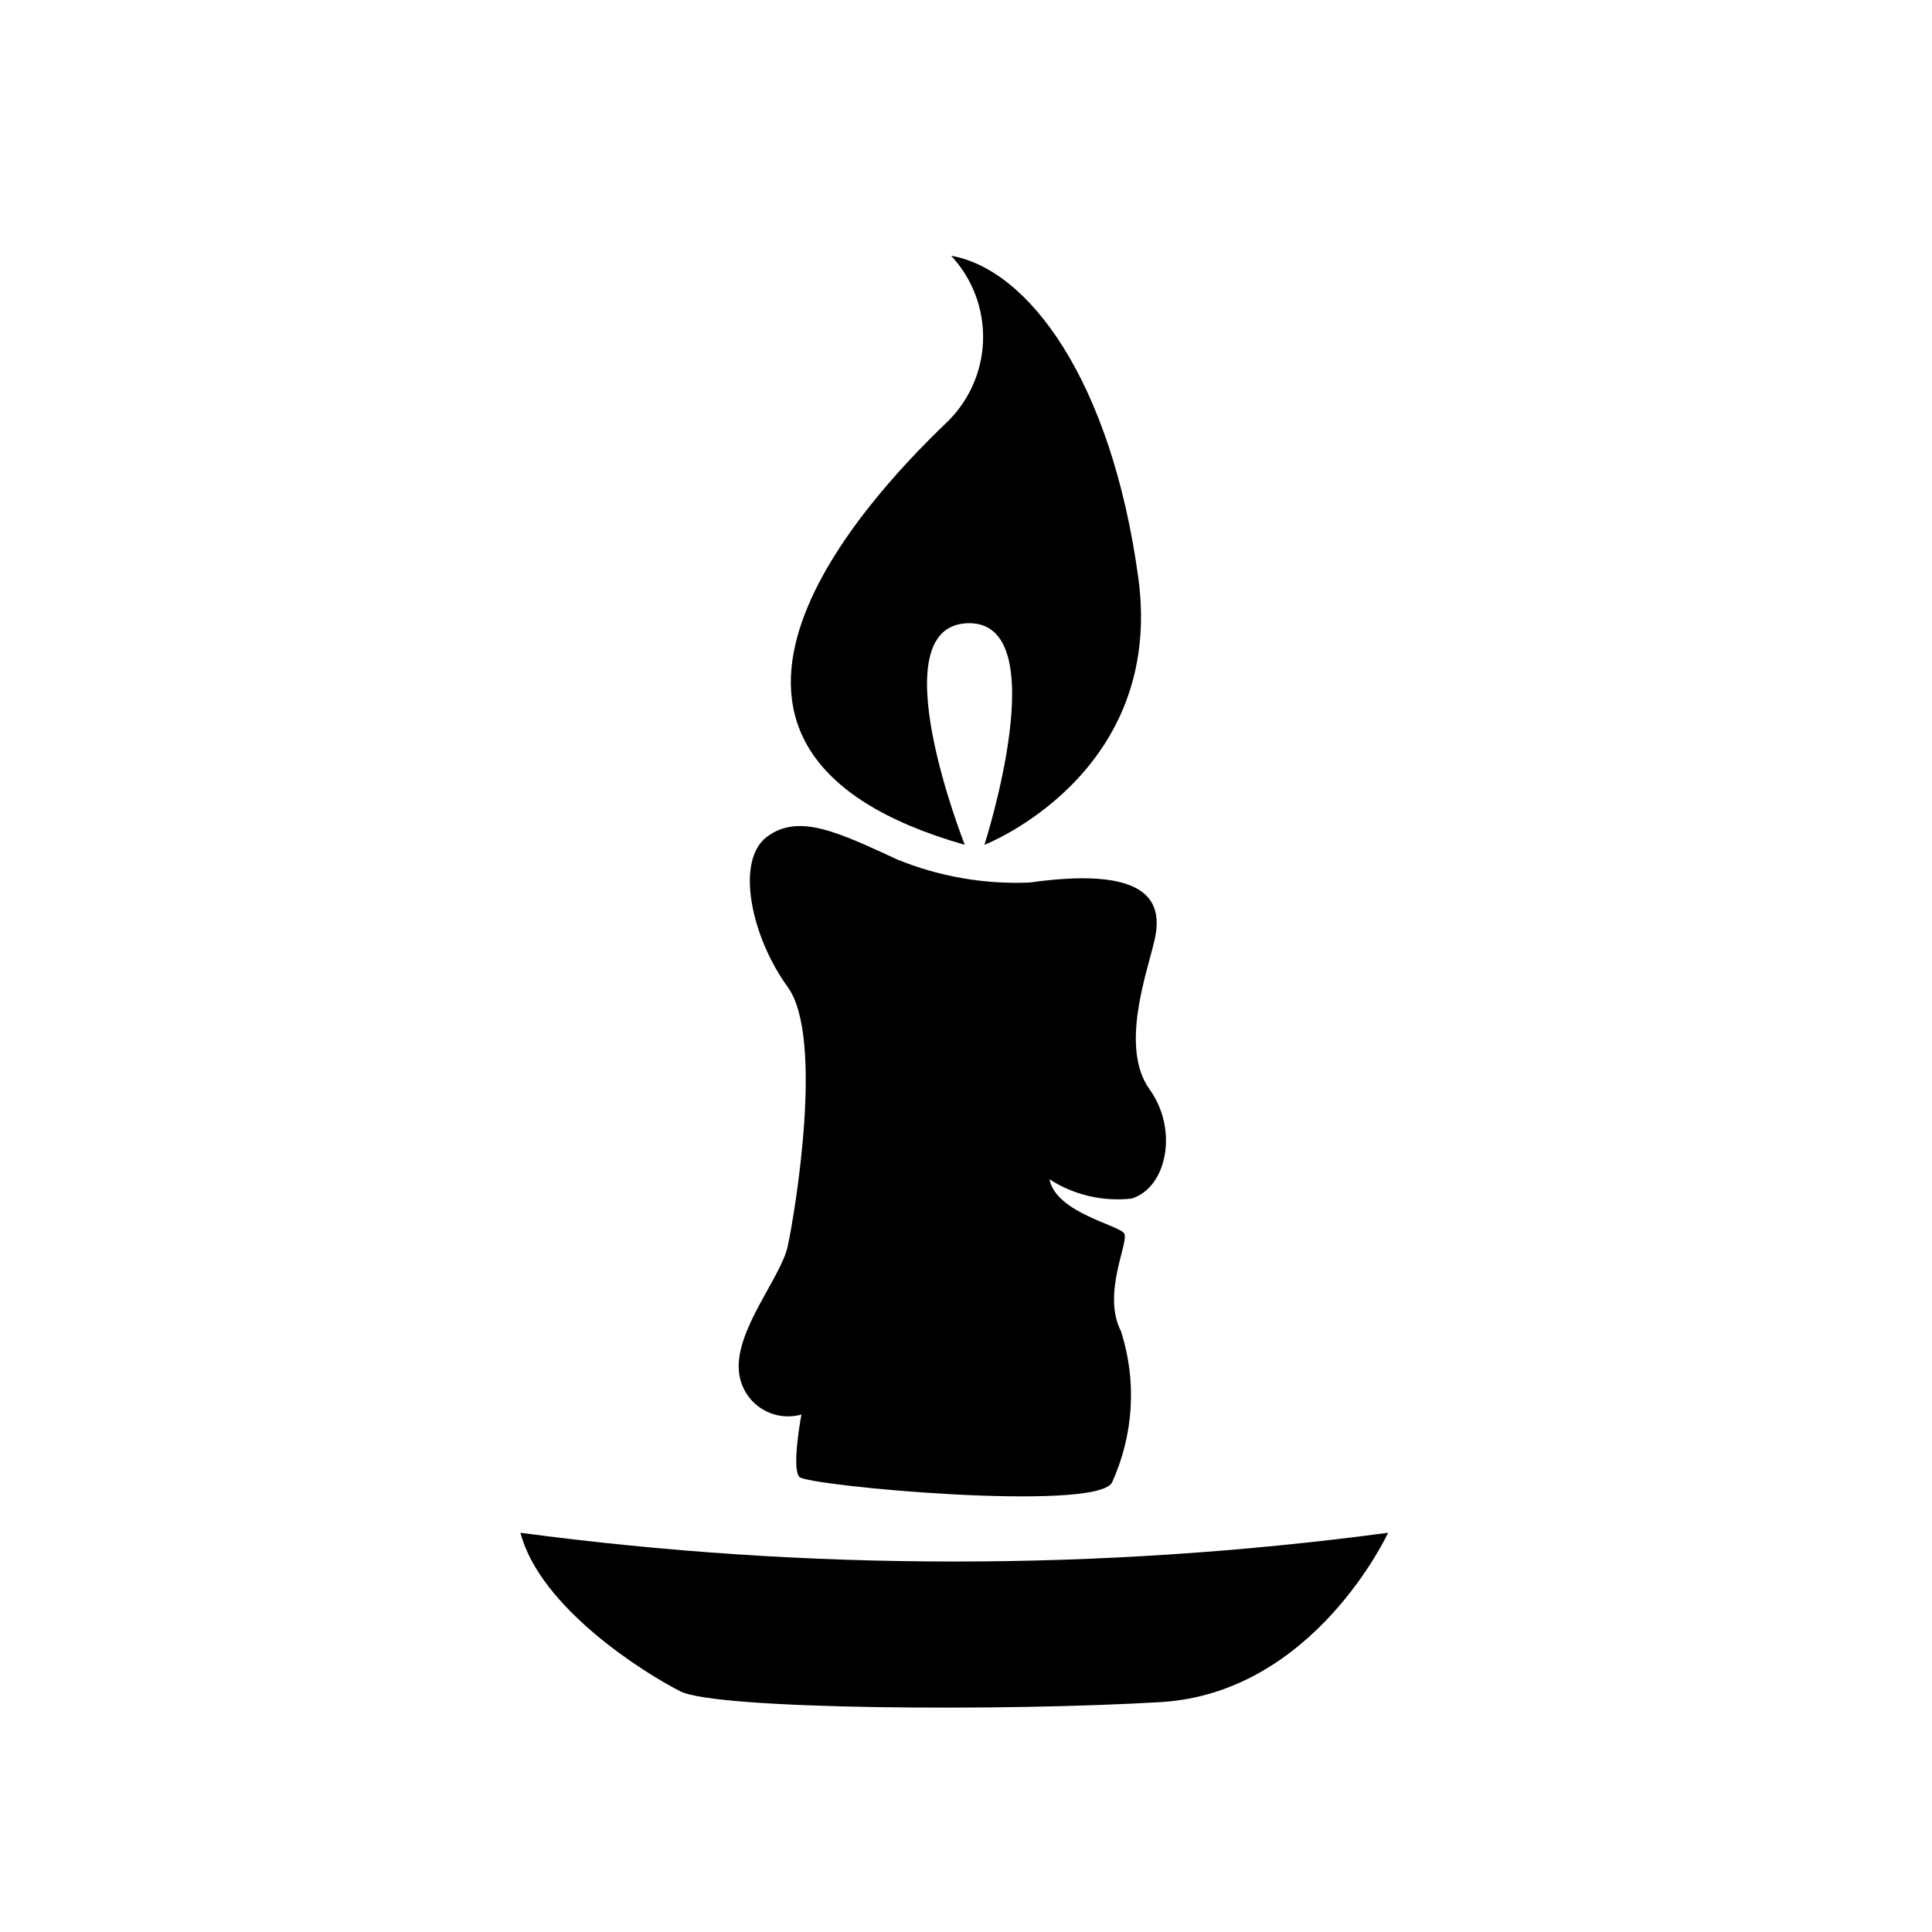
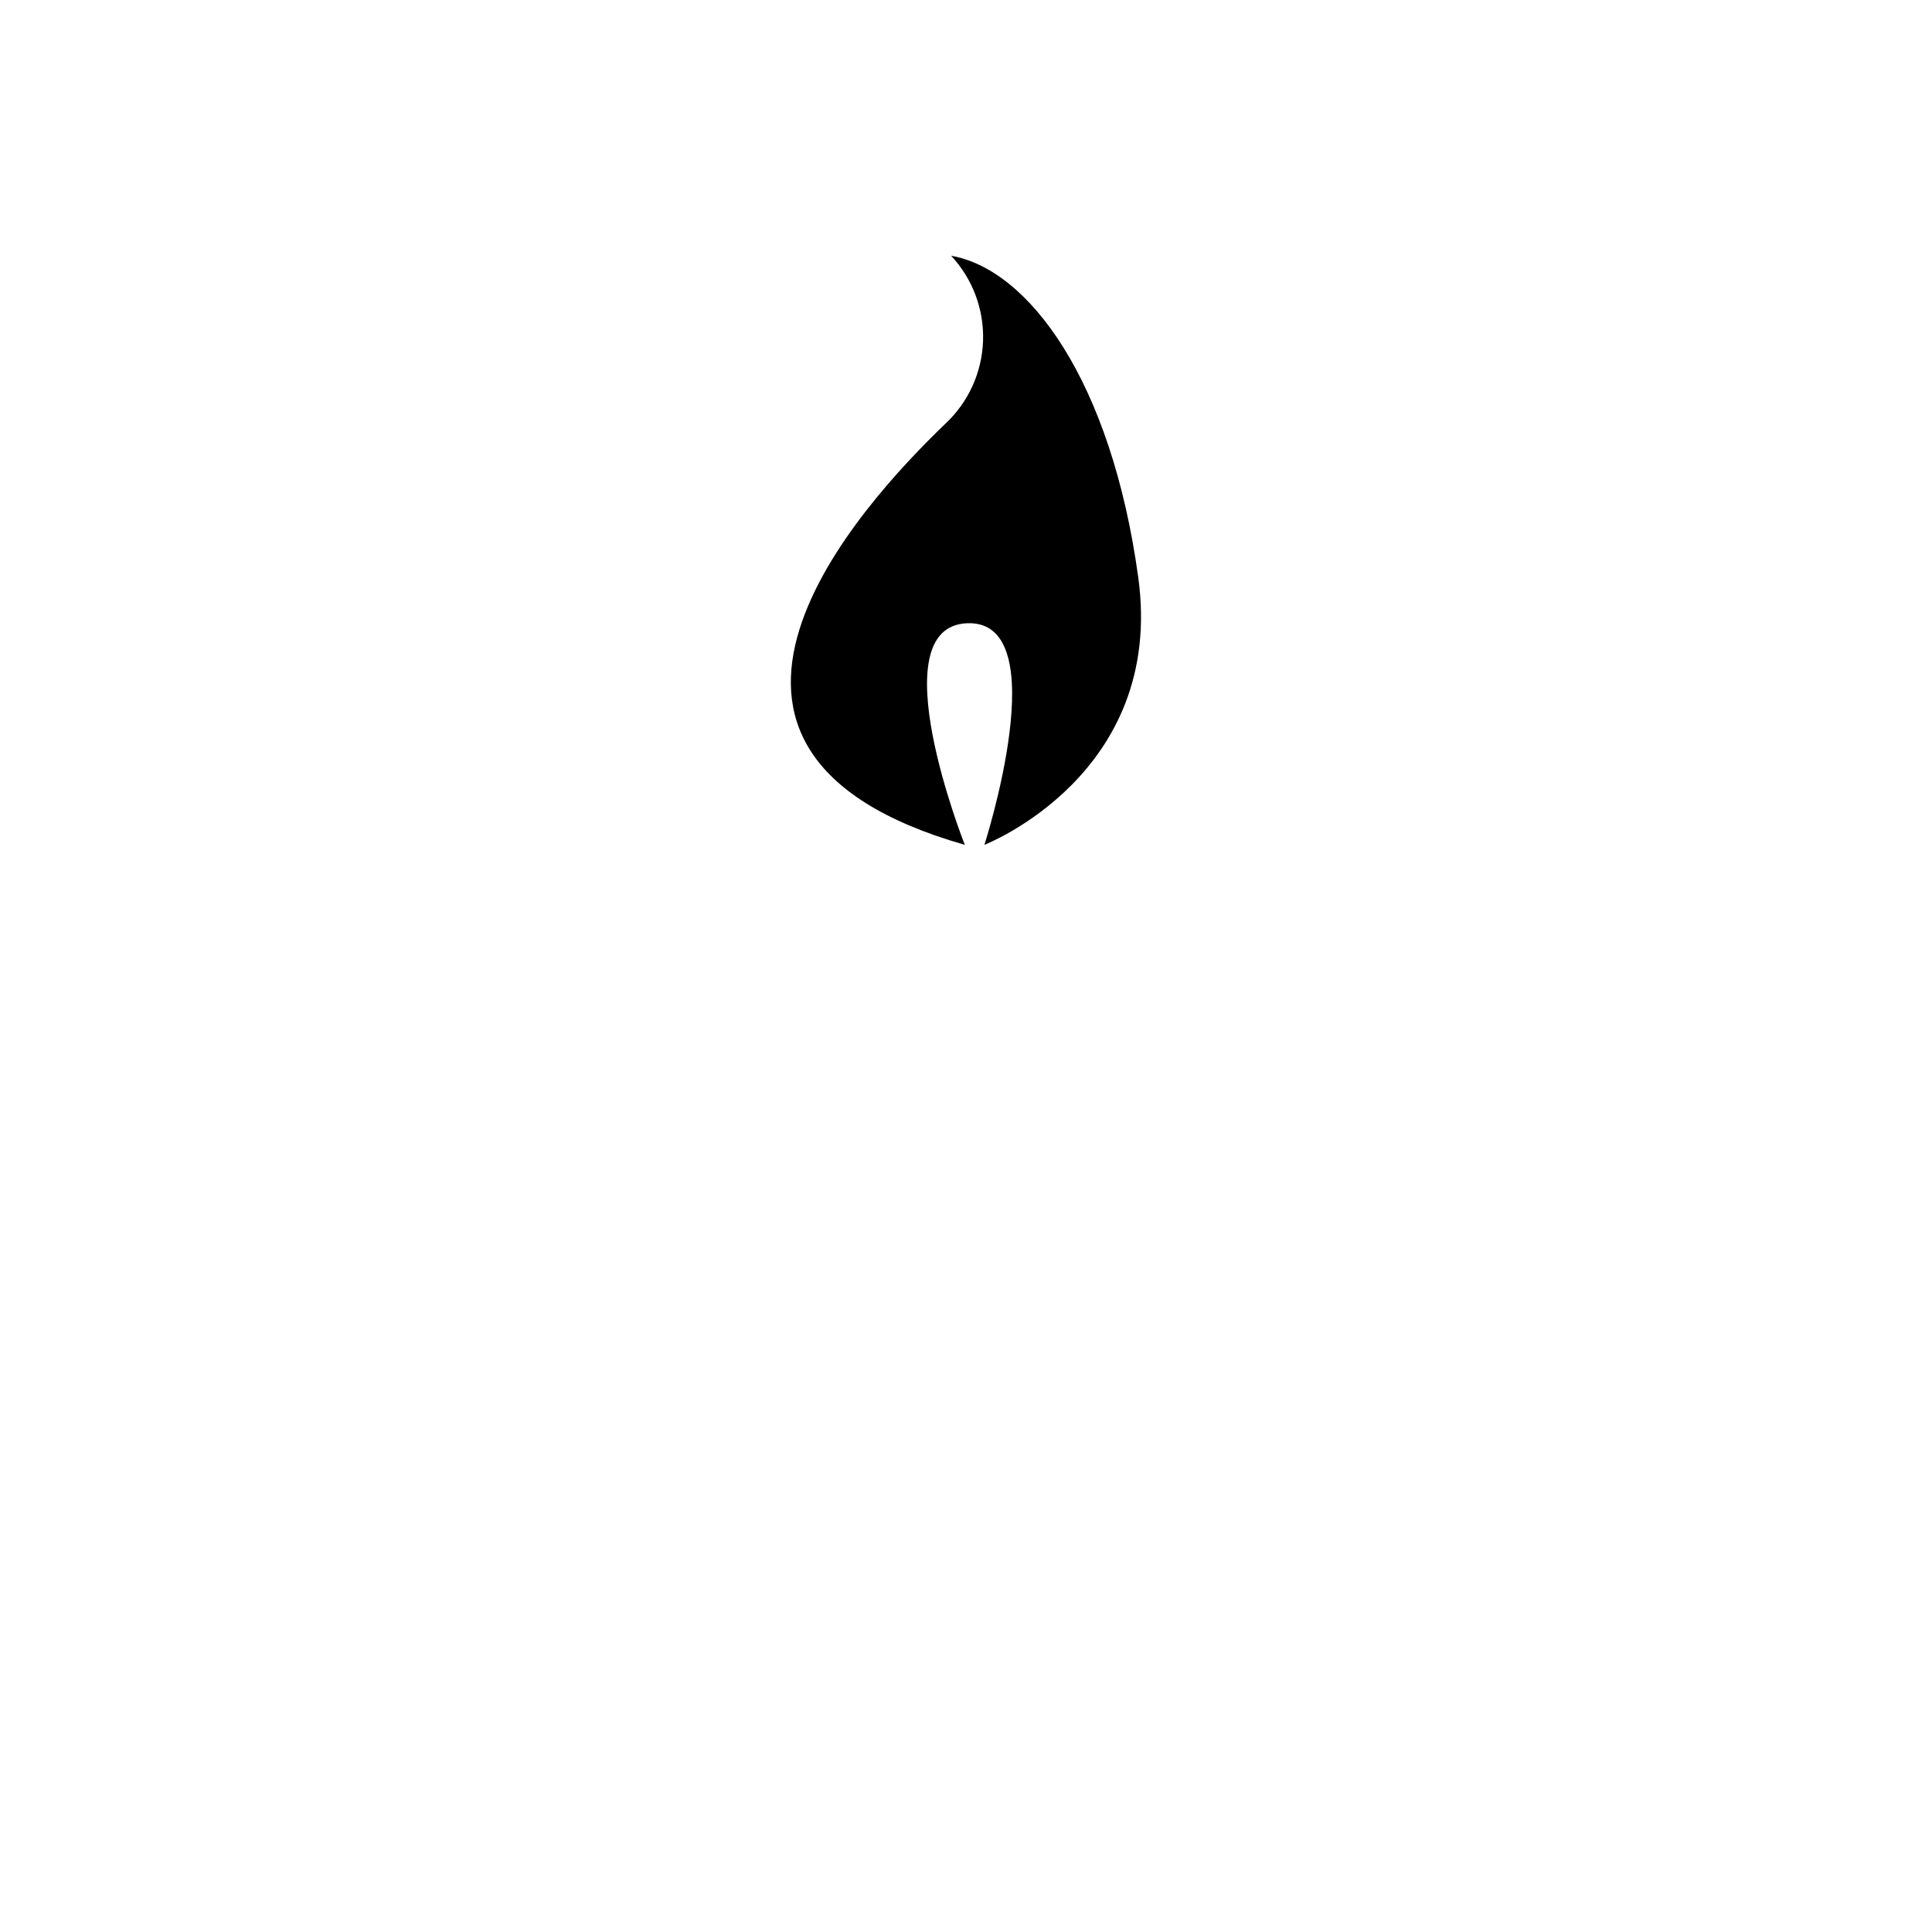
<svg xmlns="http://www.w3.org/2000/svg" fill="#000000" width="800px" height="800px" version="1.1" viewBox="144 144 512 512">
  <g>
-     <path d="m416.84 377.88c-11.949 0.508-23.871-1.559-34.949-6.062-15.742-7.242-26.215-12.359-34.637-6.062-8.426 6.301-4.254 26.371 5.508 39.832 9.762 13.461 1.812 60.223 0 68.645s-14.168 22.355-12.91 33.457c0.414 3.824 2.488 7.269 5.672 9.426 3.188 2.152 7.16 2.793 10.859 1.754 0 0-2.676 14.168-0.551 16.531 2.125 2.363 78.012 9.367 82.812 1.574 5.801-12.609 6.668-26.93 2.441-40.148-5.117-9.918 2.125-23.617 0.867-25.898-1.258-2.281-18.027-5.434-19.836-14.406h-0.004c6.441 4.156 14.113 5.961 21.727 5.117 9.289-2.754 12.594-18.105 4.801-28.969s-0.945-30.148 1.18-38.887c2.129-8.738 1.656-20.785-32.98-15.902z" />
    <path d="m396.06 211.78c5.707 6.113 8.75 14.246 8.457 22.605-0.297 8.359-3.906 16.258-10.031 21.953-22.516 21.648-82.262 86.594 5.195 111.55 0 0-22.984-57.938 0.707-58.727 23.695-0.789 4.488 58.727 4.488 58.727s47.941-18.578 40.777-70.848c-7.164-52.273-29.125-81.715-49.594-85.258z" />
-     <path d="m281.92 550.2c76.312 10.16 153.63 10.16 229.94 0 0 0-19.523 42.43-60.223 44.871s-117.61 2.047-127.29-2.832c-9.684-4.883-37.234-22.199-42.43-42.039z" />
  </g>
</svg>